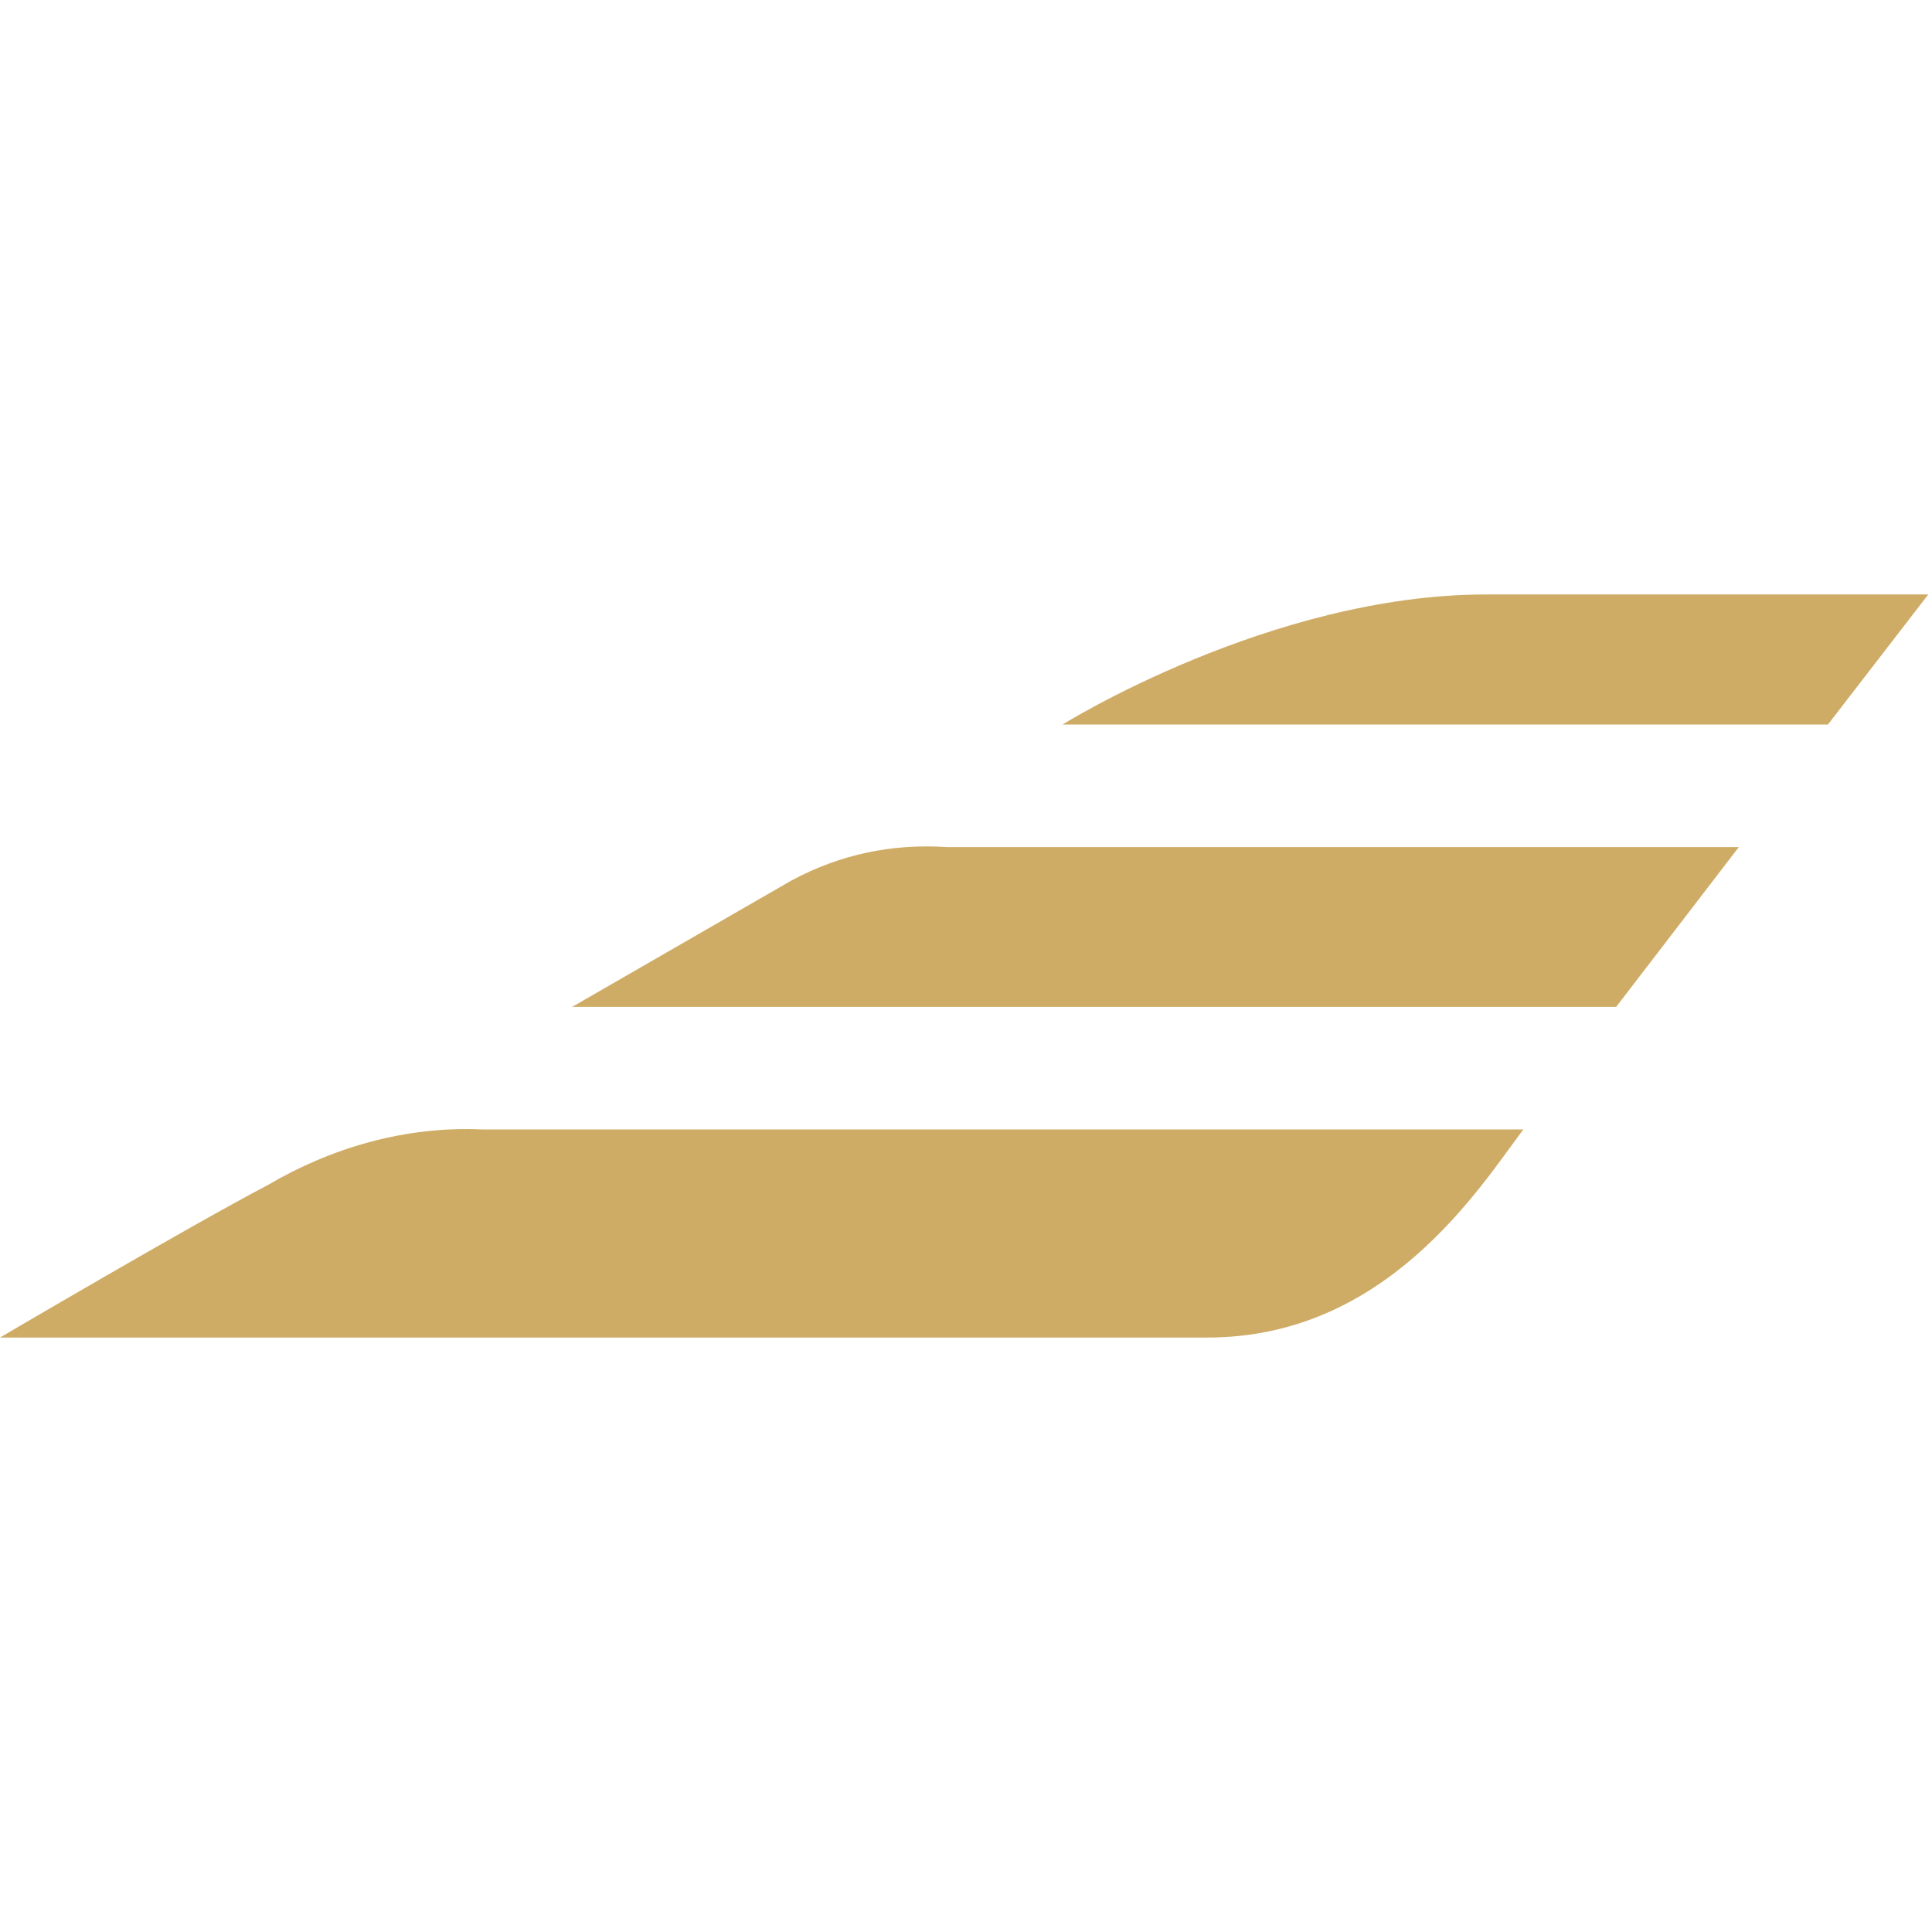
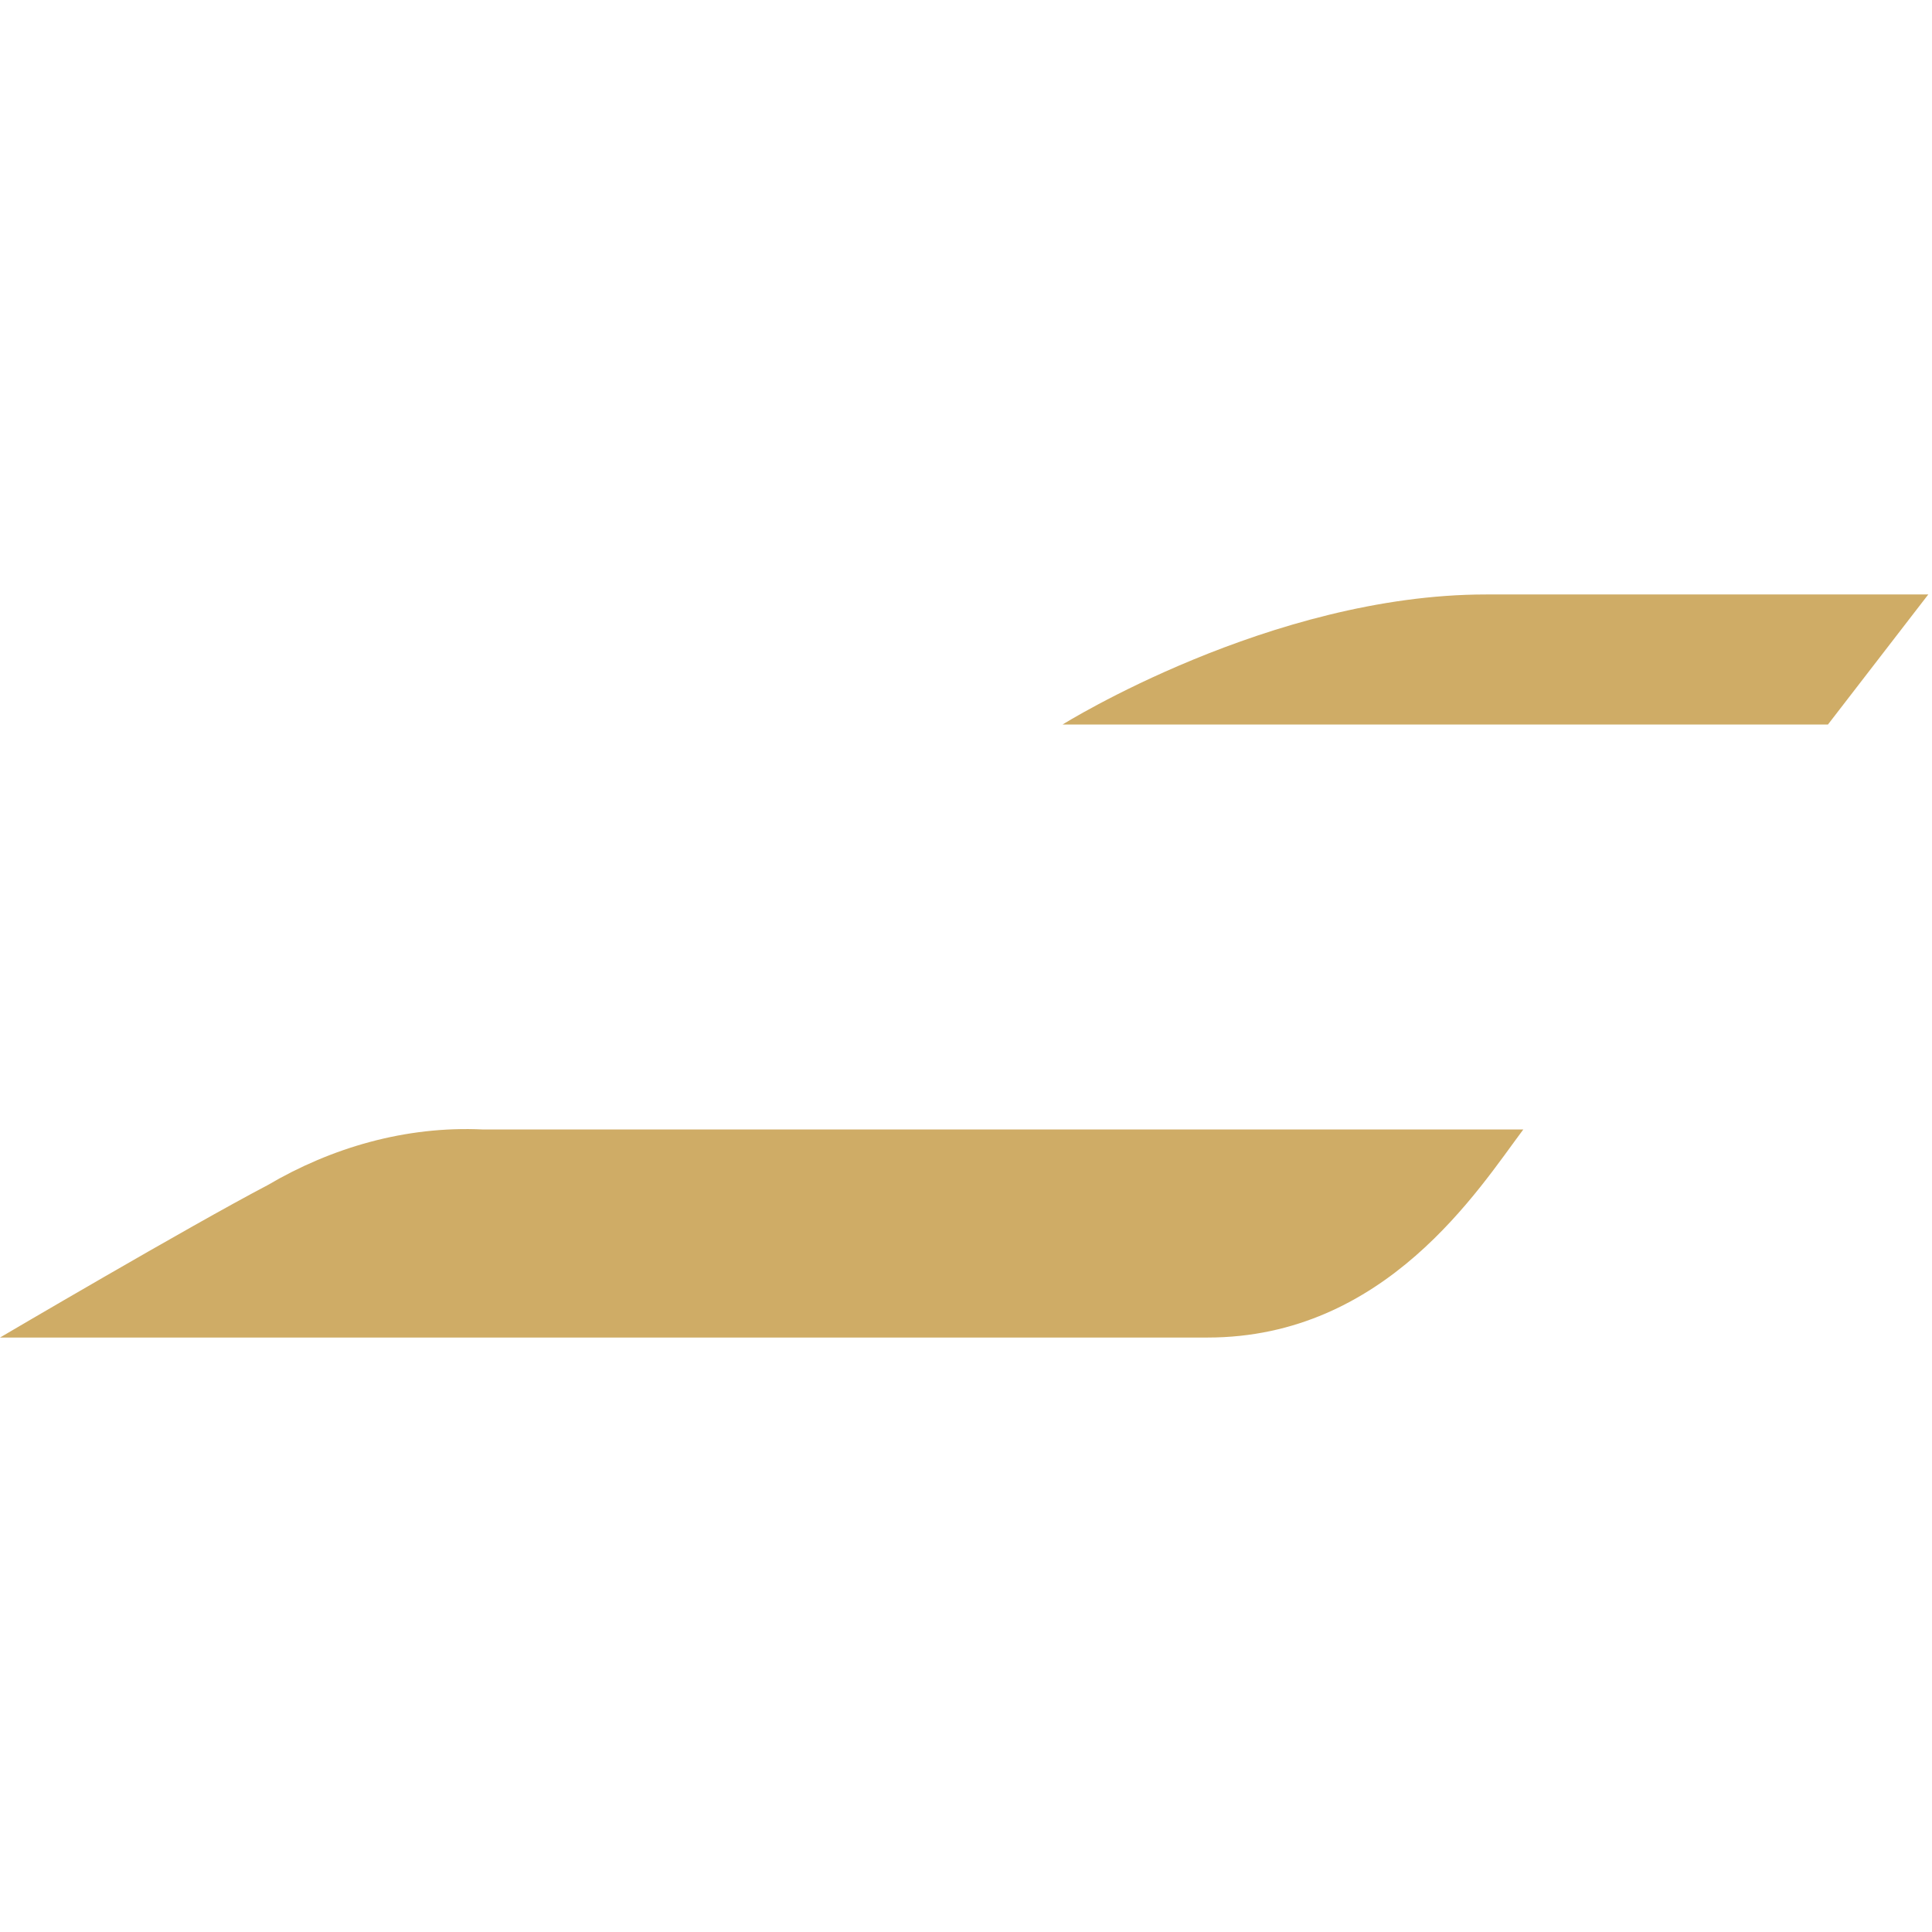
<svg xmlns="http://www.w3.org/2000/svg" version="1.2" viewBox="0 0 52 52" width="52" height="52">
  <title>favicon</title>
  <style>
		.s0 { fill: #cfac66 } 
	</style>
  <path class="s0" d="m13 30.4c-2.1-0.1-4.1 0.5-5.8 1.5-2.1 1.1-7.2 4.1-7.2 4.1h32.5c4.8 0 7.3-4 8.5-5.6z" />
-   <path class="s0" d="m25.5 22.8c-1.5-0.1-2.9 0.2-4.2 0.9l-5.9 3.4h28.1l3.3-4.3z" />
  <path class="s0" d="m40 16c-5.8 0-11.4 3.5-11.4 3.5h20.6l2.7-3.5z" />
</svg>